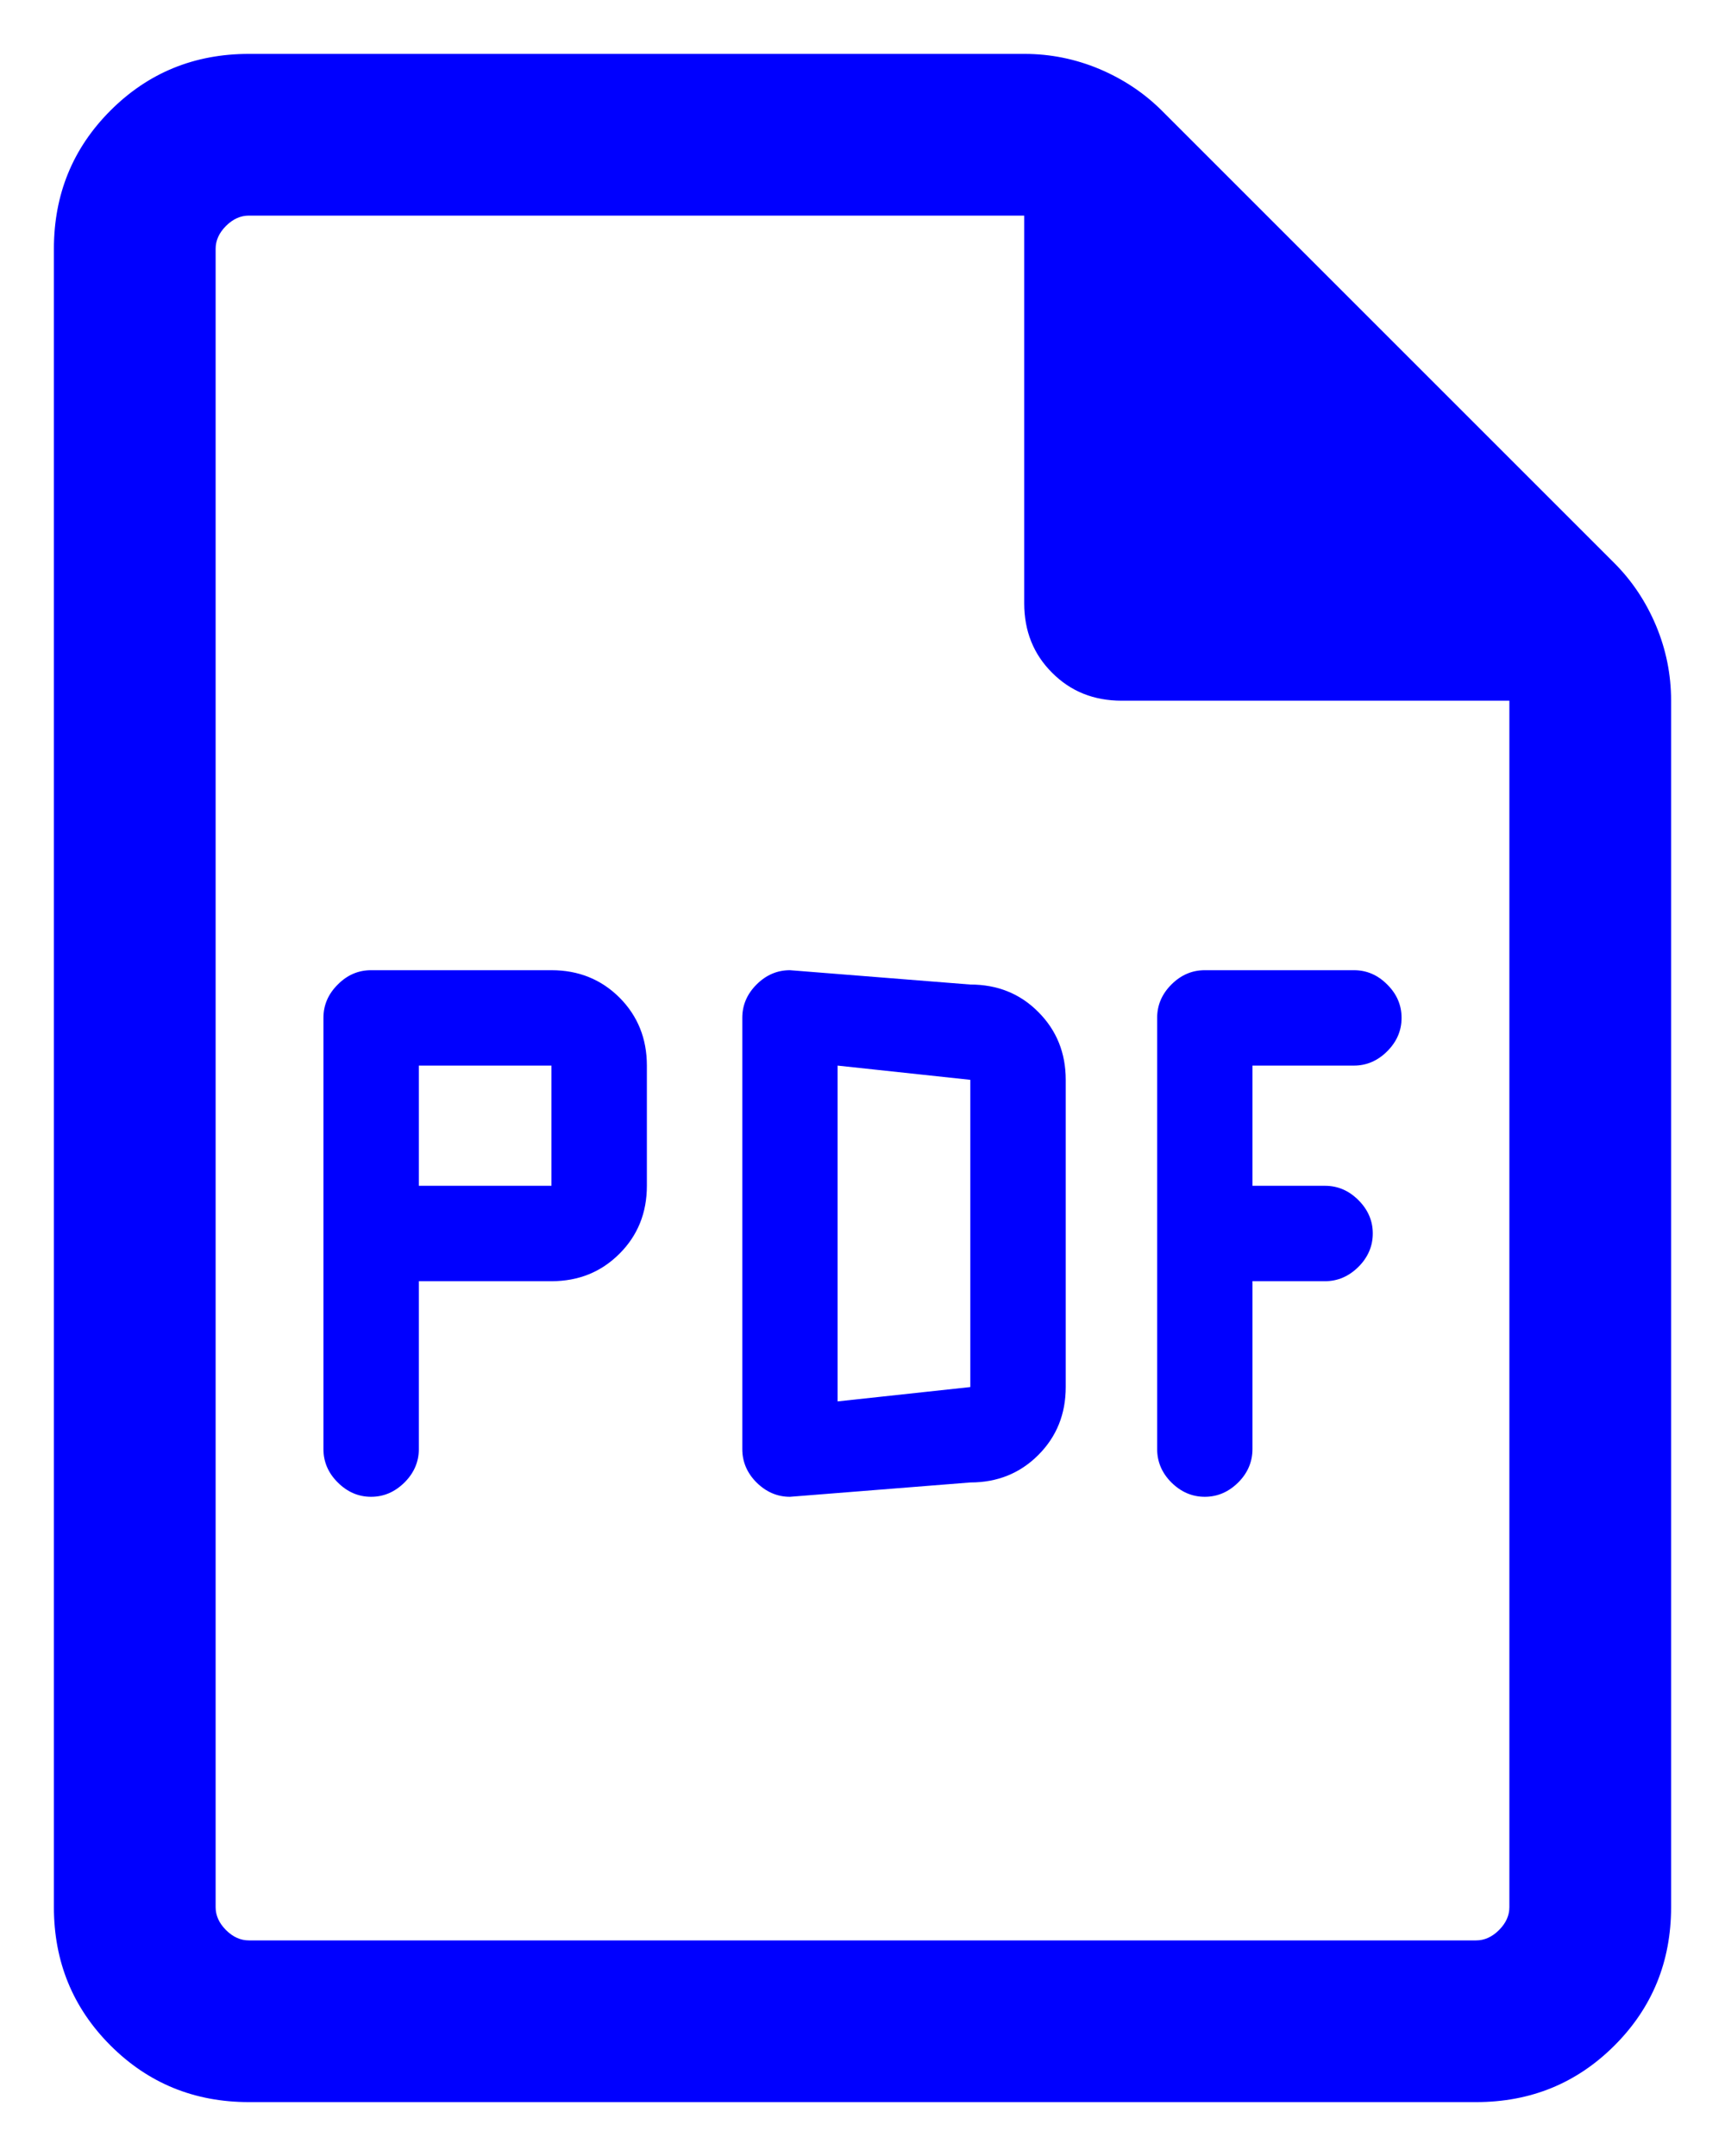
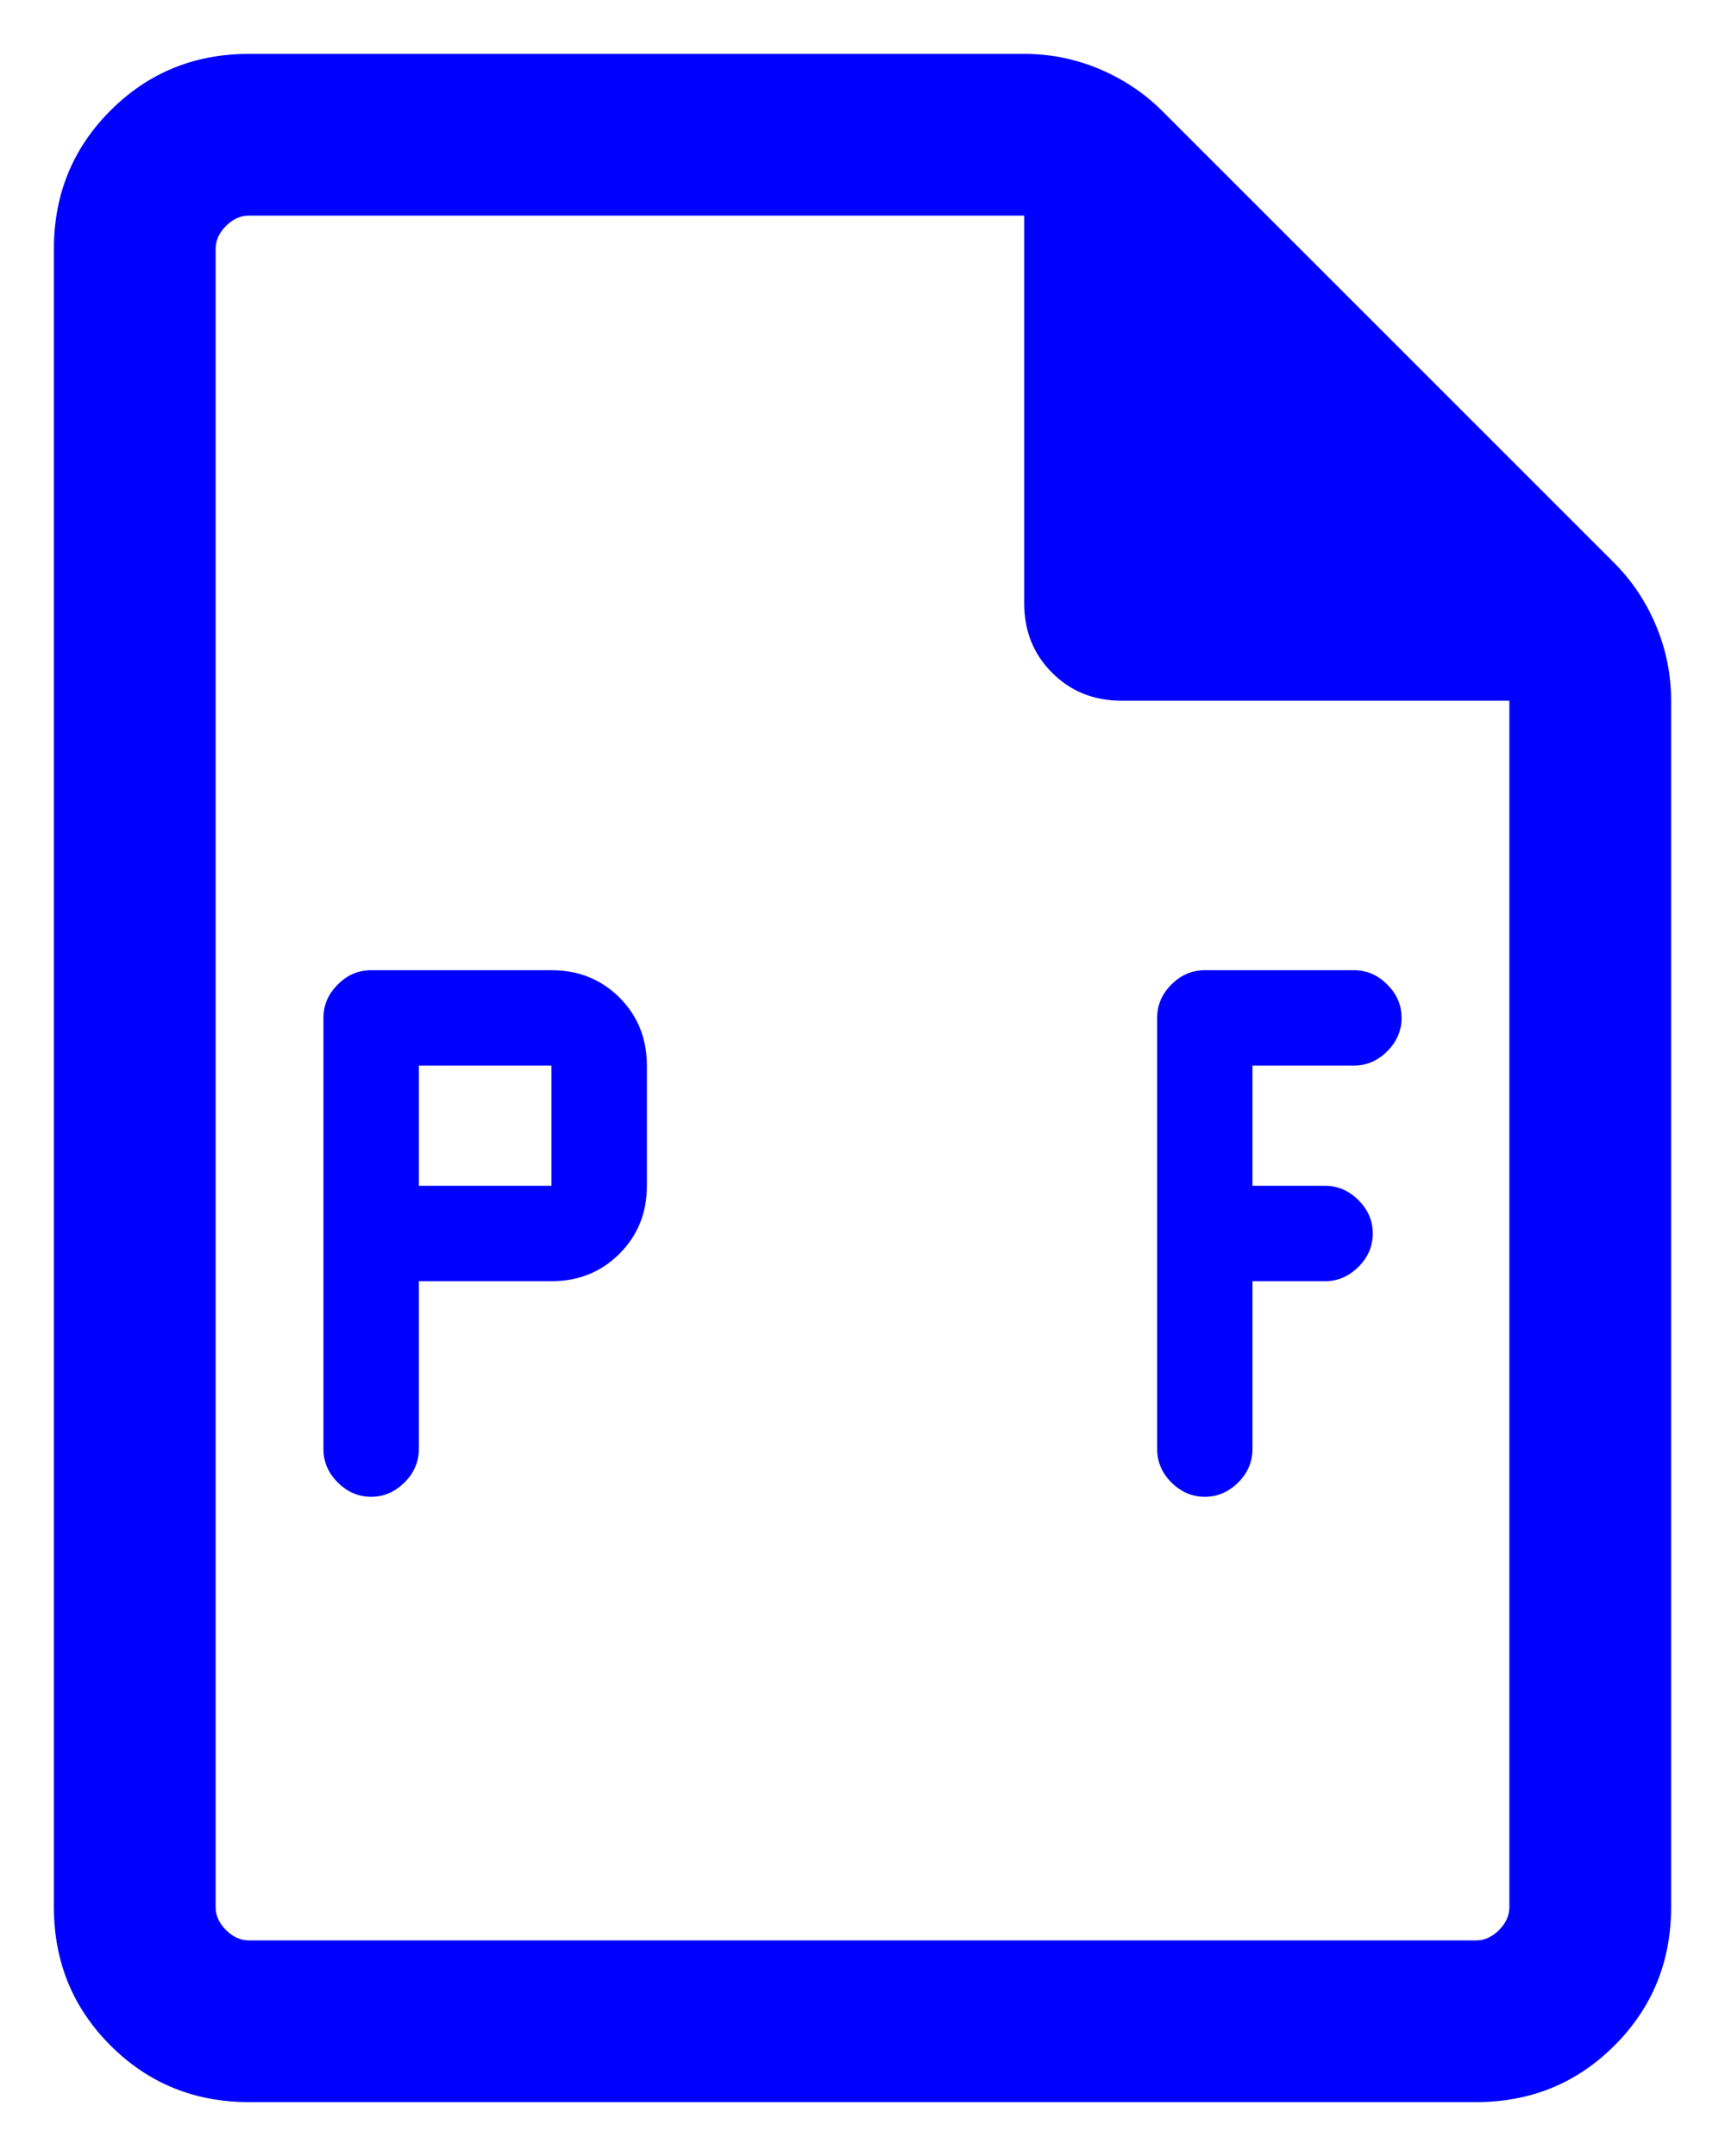
<svg xmlns="http://www.w3.org/2000/svg" width="16" height="20" viewBox="0 0 16 20" fill="none">
  <path fill-rule="evenodd" clip-rule="evenodd" d="M5.115 11.885H3.885V13.442C3.885 13.56 3.84 13.664 3.752 13.752C3.663 13.84 3.56 13.885 3.442 13.885C3.324 13.885 3.221 13.84 3.133 13.752C3.044 13.664 3 13.56 3 13.442V9.442C3 9.324 3.044 9.221 3.133 9.133C3.221 9.044 3.324 9 3.442 9H5.115C5.366 9 5.576 9.085 5.746 9.254C5.915 9.424 6 9.634 6 9.885V11C6 11.251 5.915 11.461 5.746 11.63C5.576 11.8 5.366 11.885 5.115 11.885ZM3.885 9.885V11H5.115V9.885H3.885Z" fill="#0000FF" />
-   <path fill-rule="evenodd" clip-rule="evenodd" d="M9.63 13.498C9.461 13.667 9.251 13.752 9 13.752L7.327 13.885C7.209 13.885 7.106 13.84 7.017 13.752C6.929 13.664 6.885 13.56 6.885 13.442V9.442C6.885 9.324 6.929 9.221 7.017 9.133C7.106 9.044 7.209 9 7.327 9L9 9.133C9.251 9.133 9.461 9.217 9.63 9.387C9.8 9.557 9.885 9.767 9.885 10.017V12.867C9.885 13.118 9.8 13.328 9.63 13.498ZM7.769 9.885V13L9 12.867V10.017L7.769 9.885Z" fill="#0000FF" />
  <path d="M12.29 11.885H11.617V13.442C11.617 13.56 11.573 13.664 11.485 13.752C11.396 13.84 11.293 13.885 11.175 13.885C11.057 13.885 10.954 13.84 10.865 13.752C10.777 13.664 10.733 13.56 10.733 13.442V9.442C10.733 9.324 10.777 9.221 10.865 9.133C10.954 9.044 11.057 9 11.175 9H12.558C12.676 9 12.779 9.044 12.867 9.133C12.956 9.221 13 9.324 13 9.442C13 9.56 12.956 9.663 12.867 9.752C12.779 9.84 12.676 9.885 12.558 9.885H11.617V11H12.29C12.408 11 12.511 11.044 12.6 11.133C12.688 11.221 12.733 11.324 12.733 11.442C12.733 11.56 12.688 11.664 12.6 11.752C12.511 11.84 12.408 11.885 12.29 11.885Z" fill="#0000FF" />
  <path fill-rule="evenodd" clip-rule="evenodd" d="M1.025 18.975C1.375 19.325 1.803 19.5 2.308 19.5H13.692C14.197 19.5 14.625 19.325 14.975 18.975C15.325 18.625 15.5 18.197 15.5 17.692V6.498C15.5 6.257 15.453 6.025 15.36 5.803C15.266 5.58 15.137 5.387 14.973 5.223L10.777 1.027C10.613 0.863 10.419 0.734 10.197 0.64C9.975 0.547 9.743 0.5 9.502 0.5H2.308C1.803 0.5 1.375 0.675 1.025 1.025C0.675 1.375 0.5 1.803 0.5 2.308V17.692C0.5 18.197 0.675 18.625 1.025 18.975ZM9.5 2V5.596C9.5 5.854 9.586 6.069 9.759 6.241C9.931 6.414 10.146 6.5 10.404 6.5H14V17.692C14 17.769 13.968 17.84 13.904 17.904C13.84 17.968 13.769 18 13.692 18H2.308C2.231 18 2.16 17.968 2.096 17.904C2.032 17.84 2 17.769 2 17.692V2.308C2 2.231 2.032 2.16 2.096 2.096C2.16 2.032 2.231 2 2.308 2H9.5Z" fill="#0000FF" />
</svg>